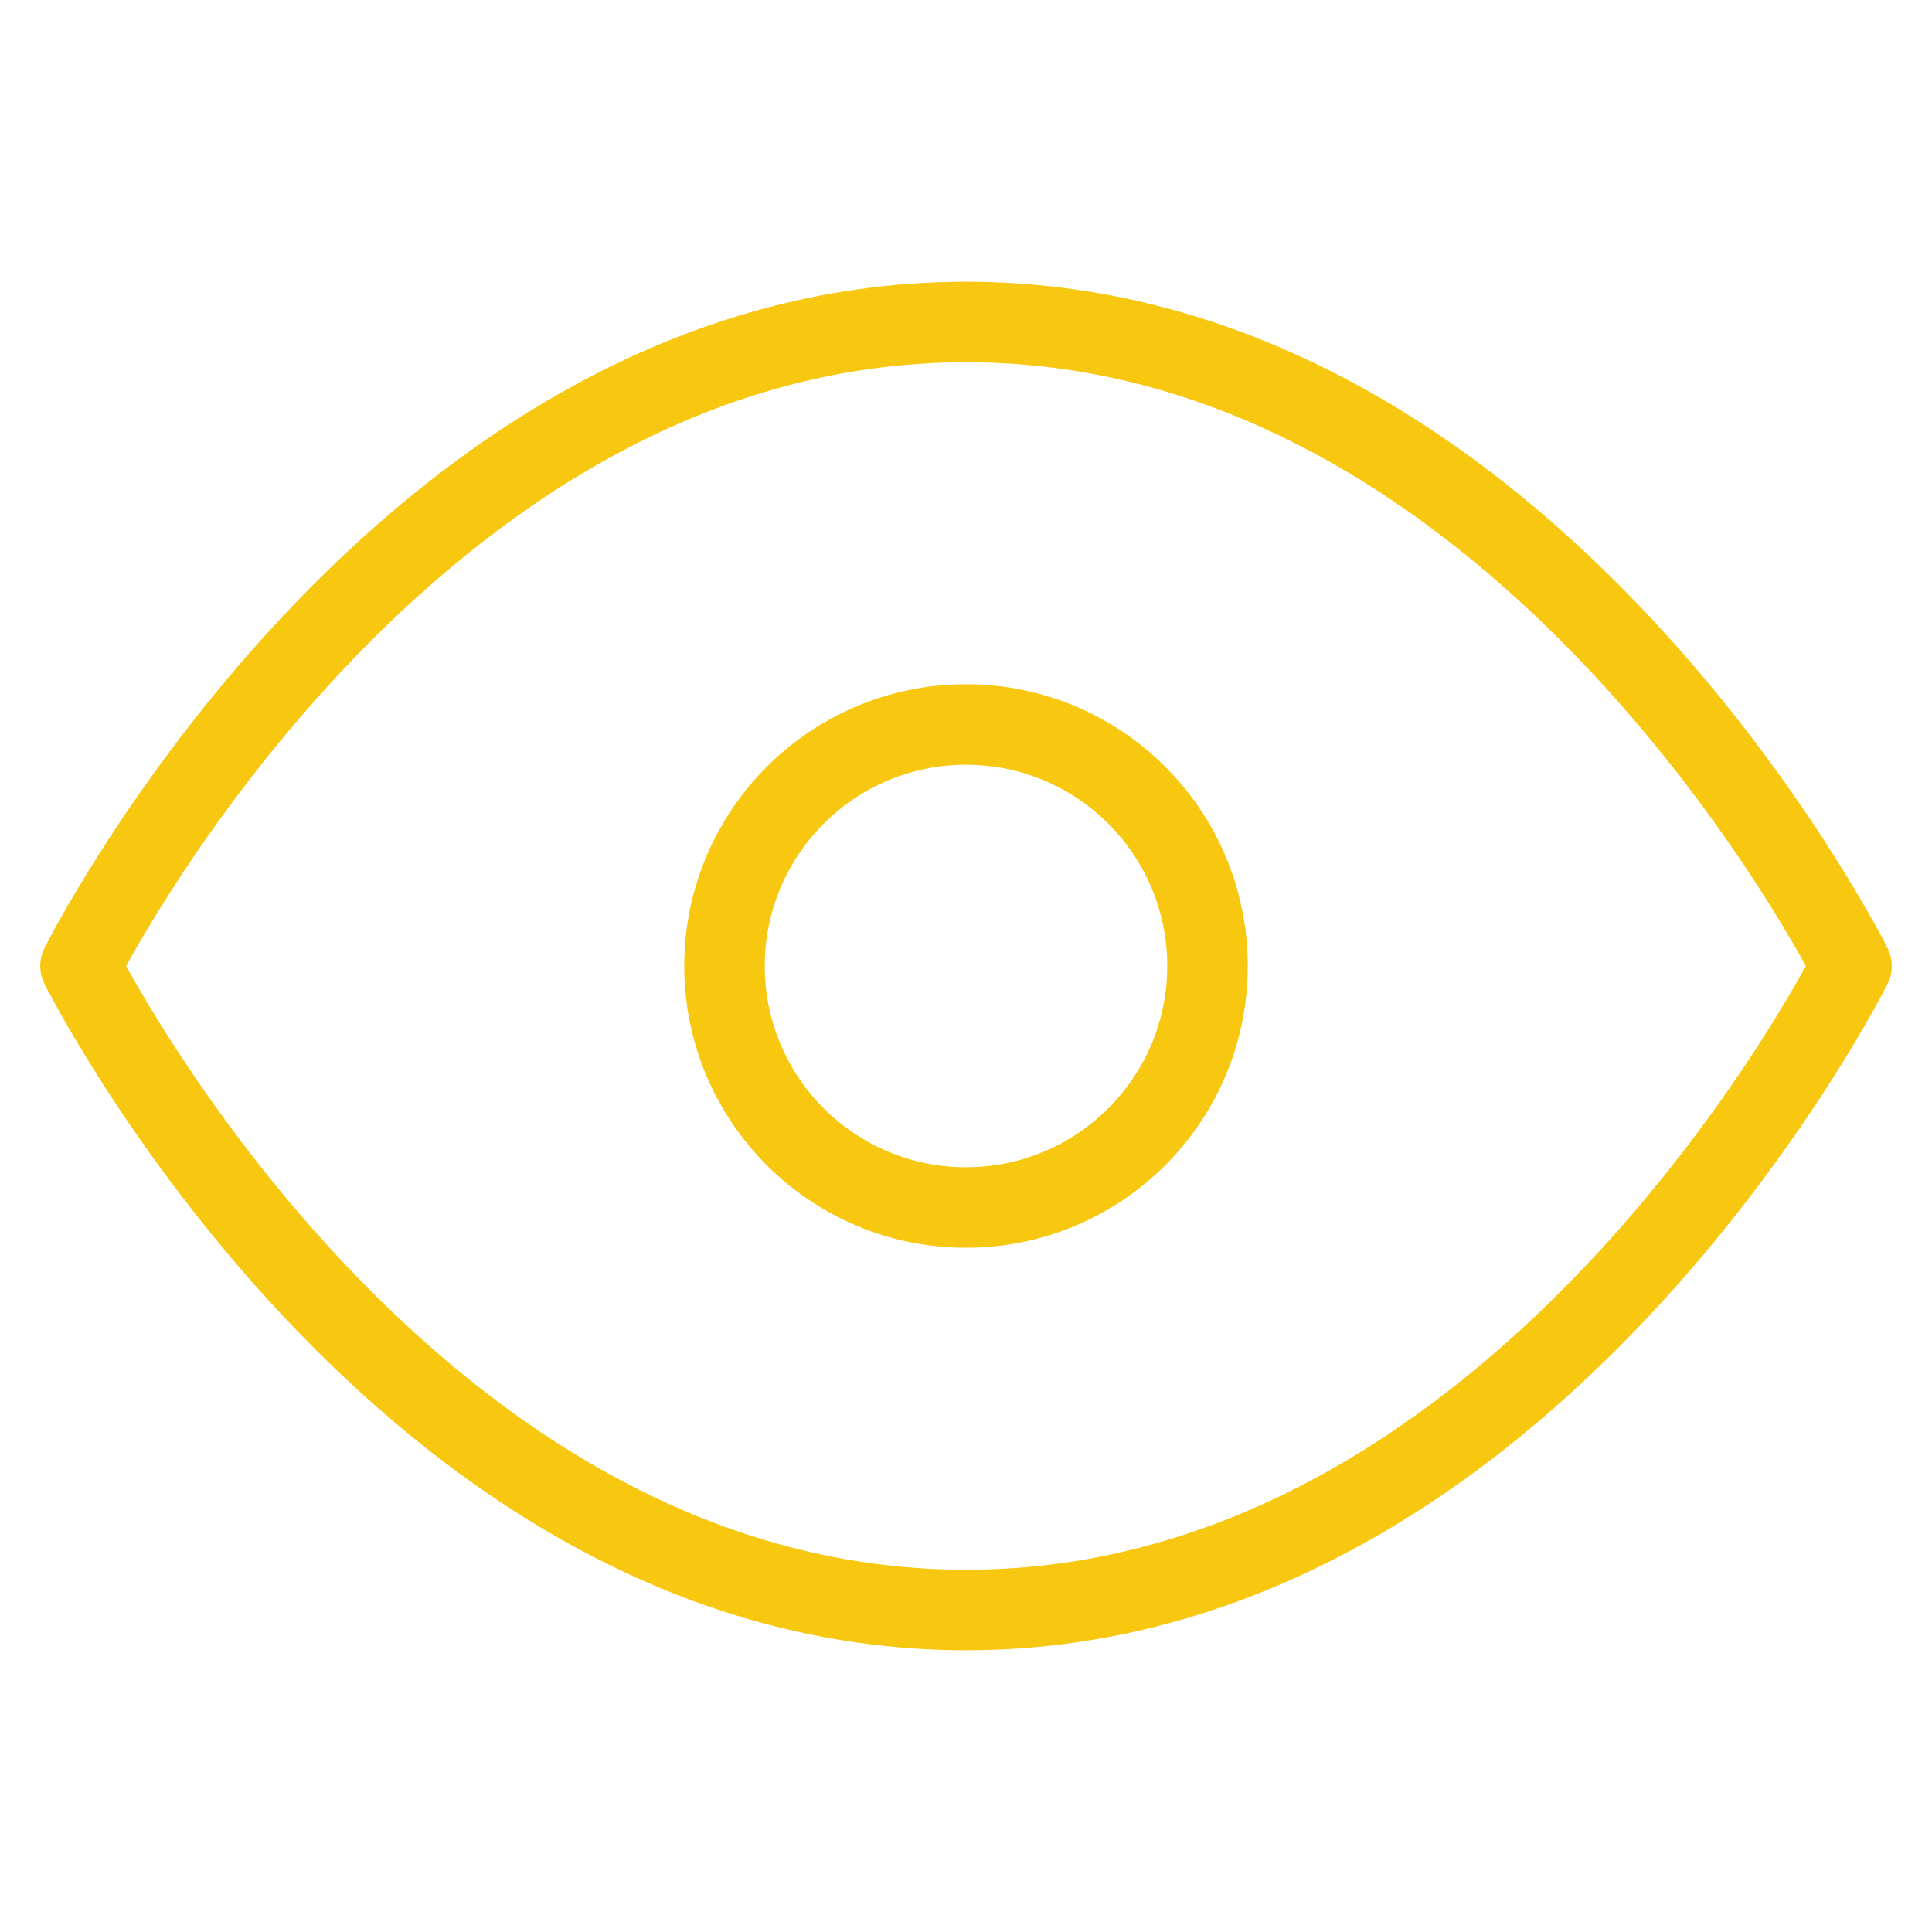
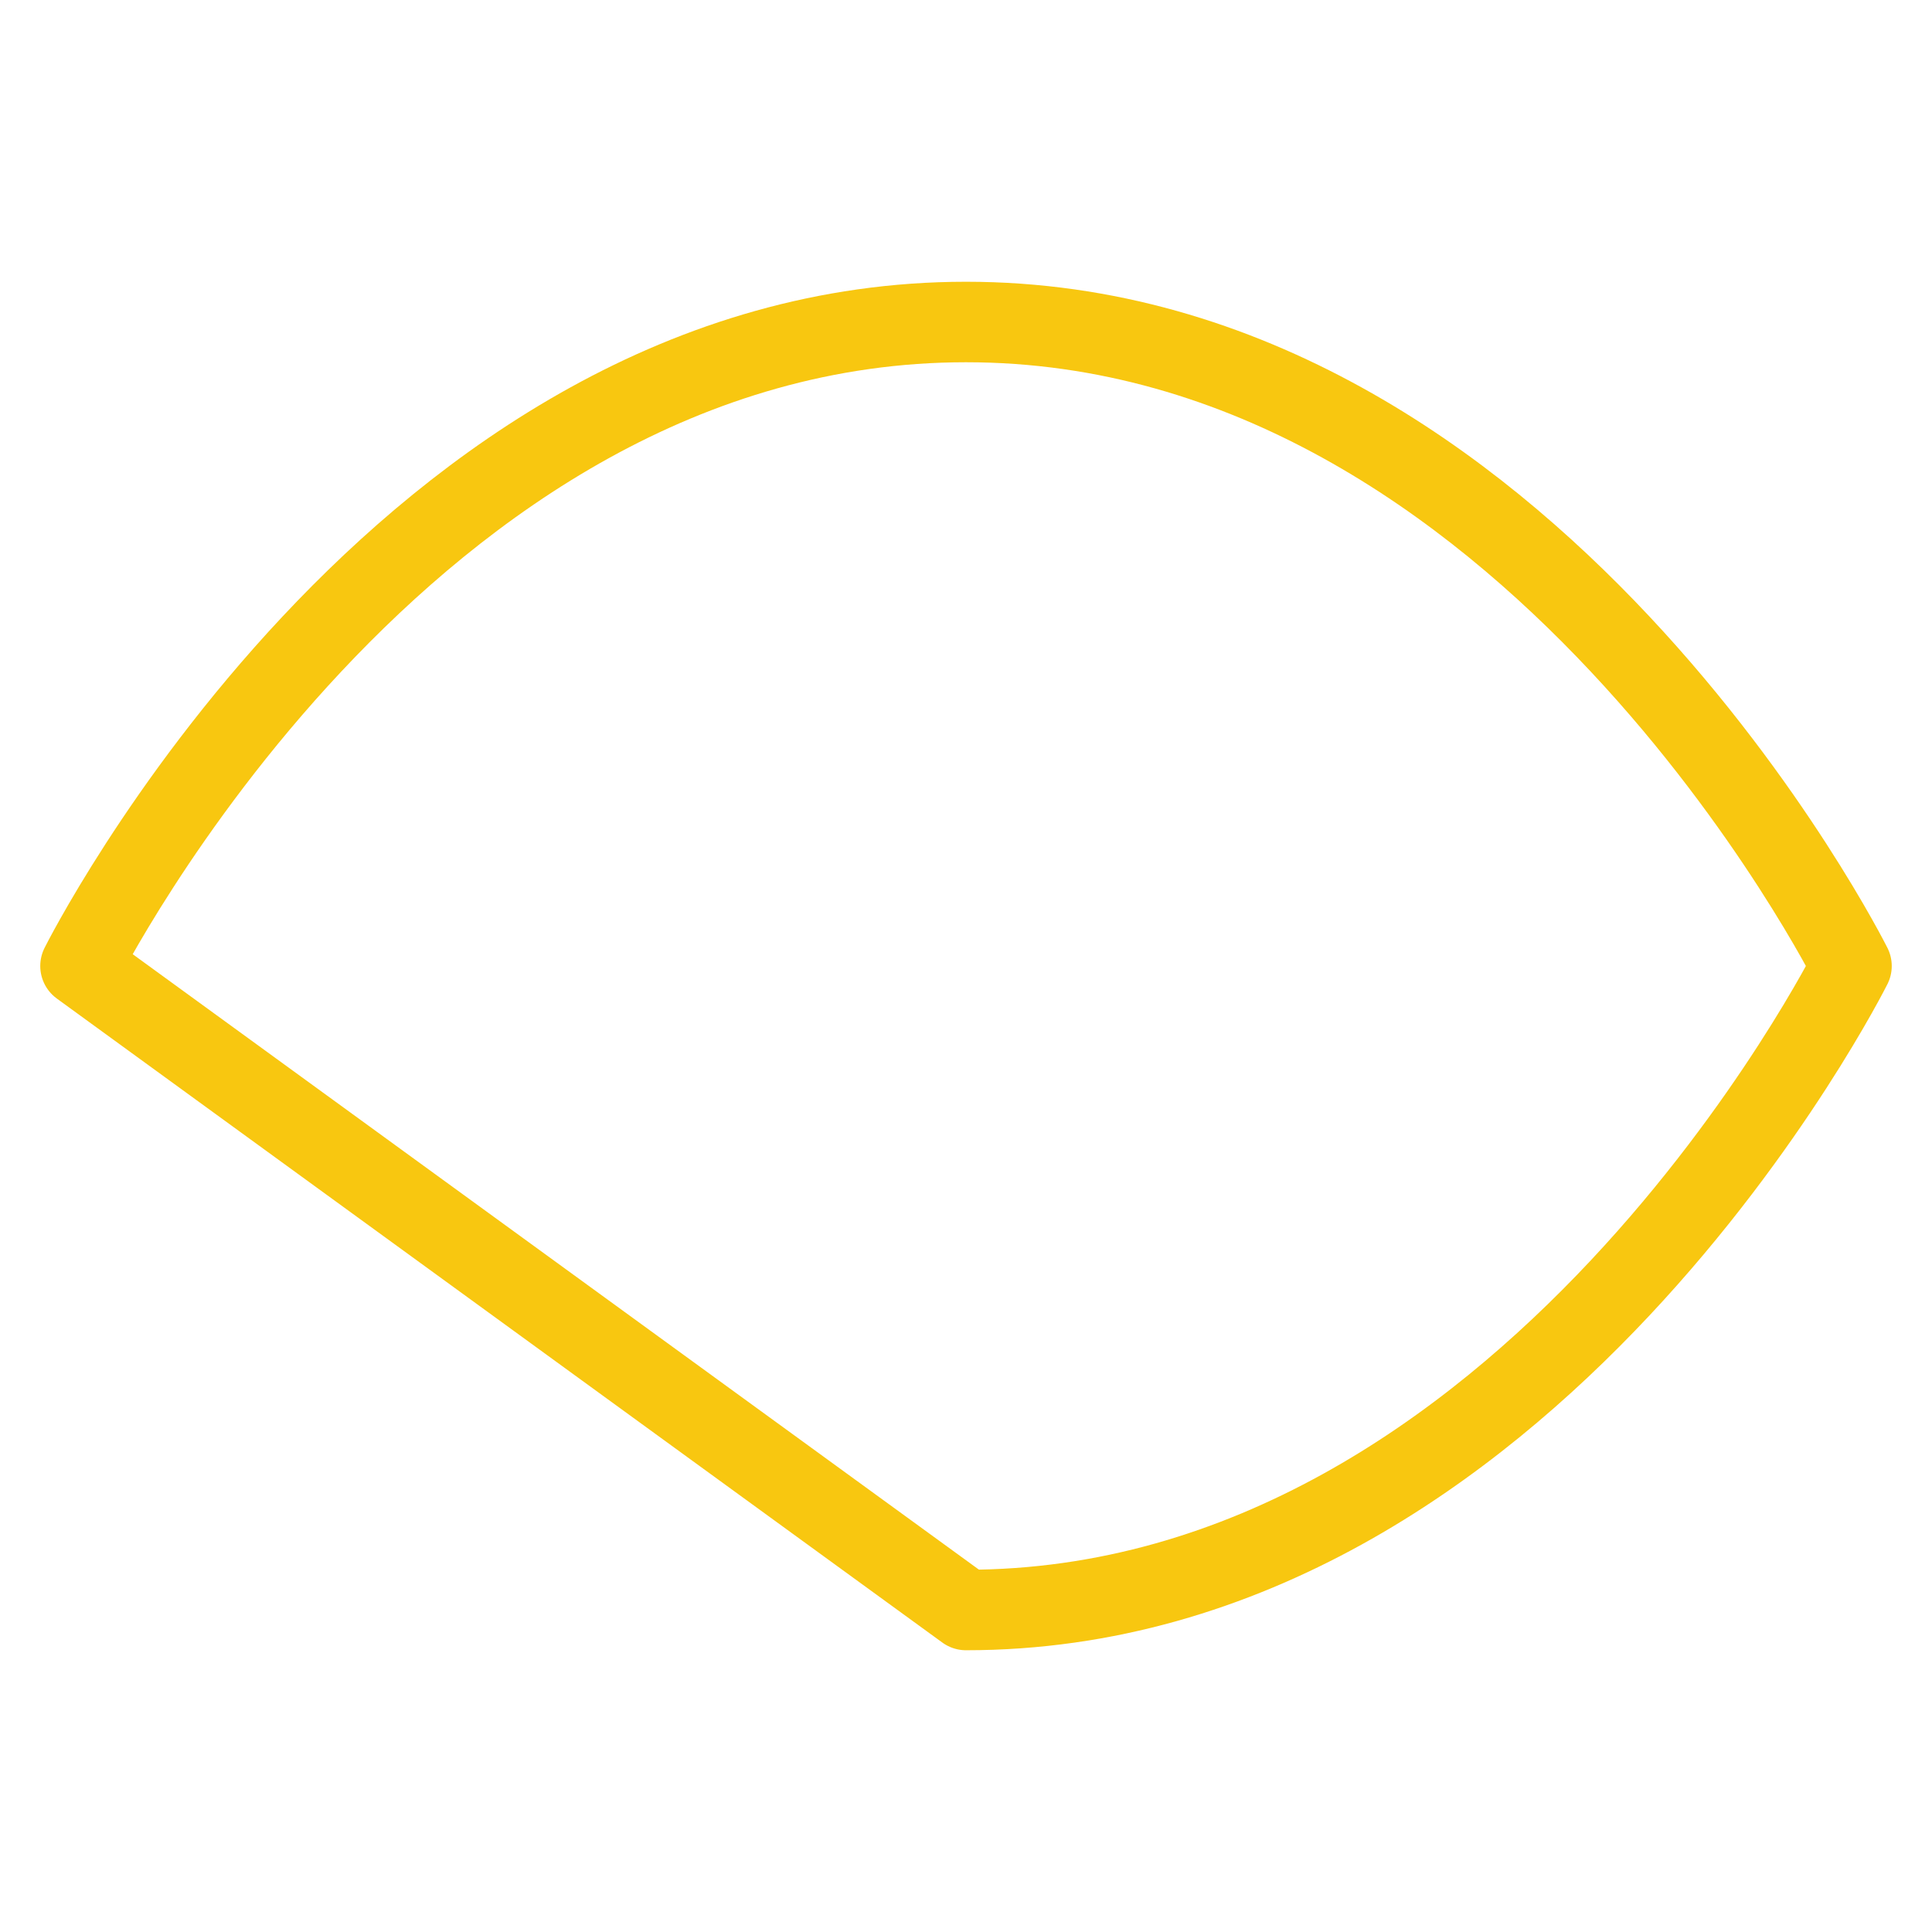
<svg xmlns="http://www.w3.org/2000/svg" version="1.1" id="Capa_1" x="0px" y="0px" viewBox="0 0 48 48" style="enable-background:new 0 0 48 48;" xml:space="preserve">
  <style type="text/css">
	.st0{fill:none;stroke:#F8C710;stroke-width:2;stroke-linecap:round;stroke-linejoin:round;stroke-miterlimit:8;}
</style>
-   <path class="st0" d="M2,24c0,0,8-16,22-16s22,16,22,16s-8,16-22,16S2,24,2,24z" />
-   <circle class="st0" cx="24" cy="24" r="6" />
+   <path class="st0" d="M2,24c0,0,8-16,22-16s22,16,22,16s-8,16-22,16z" />
</svg>